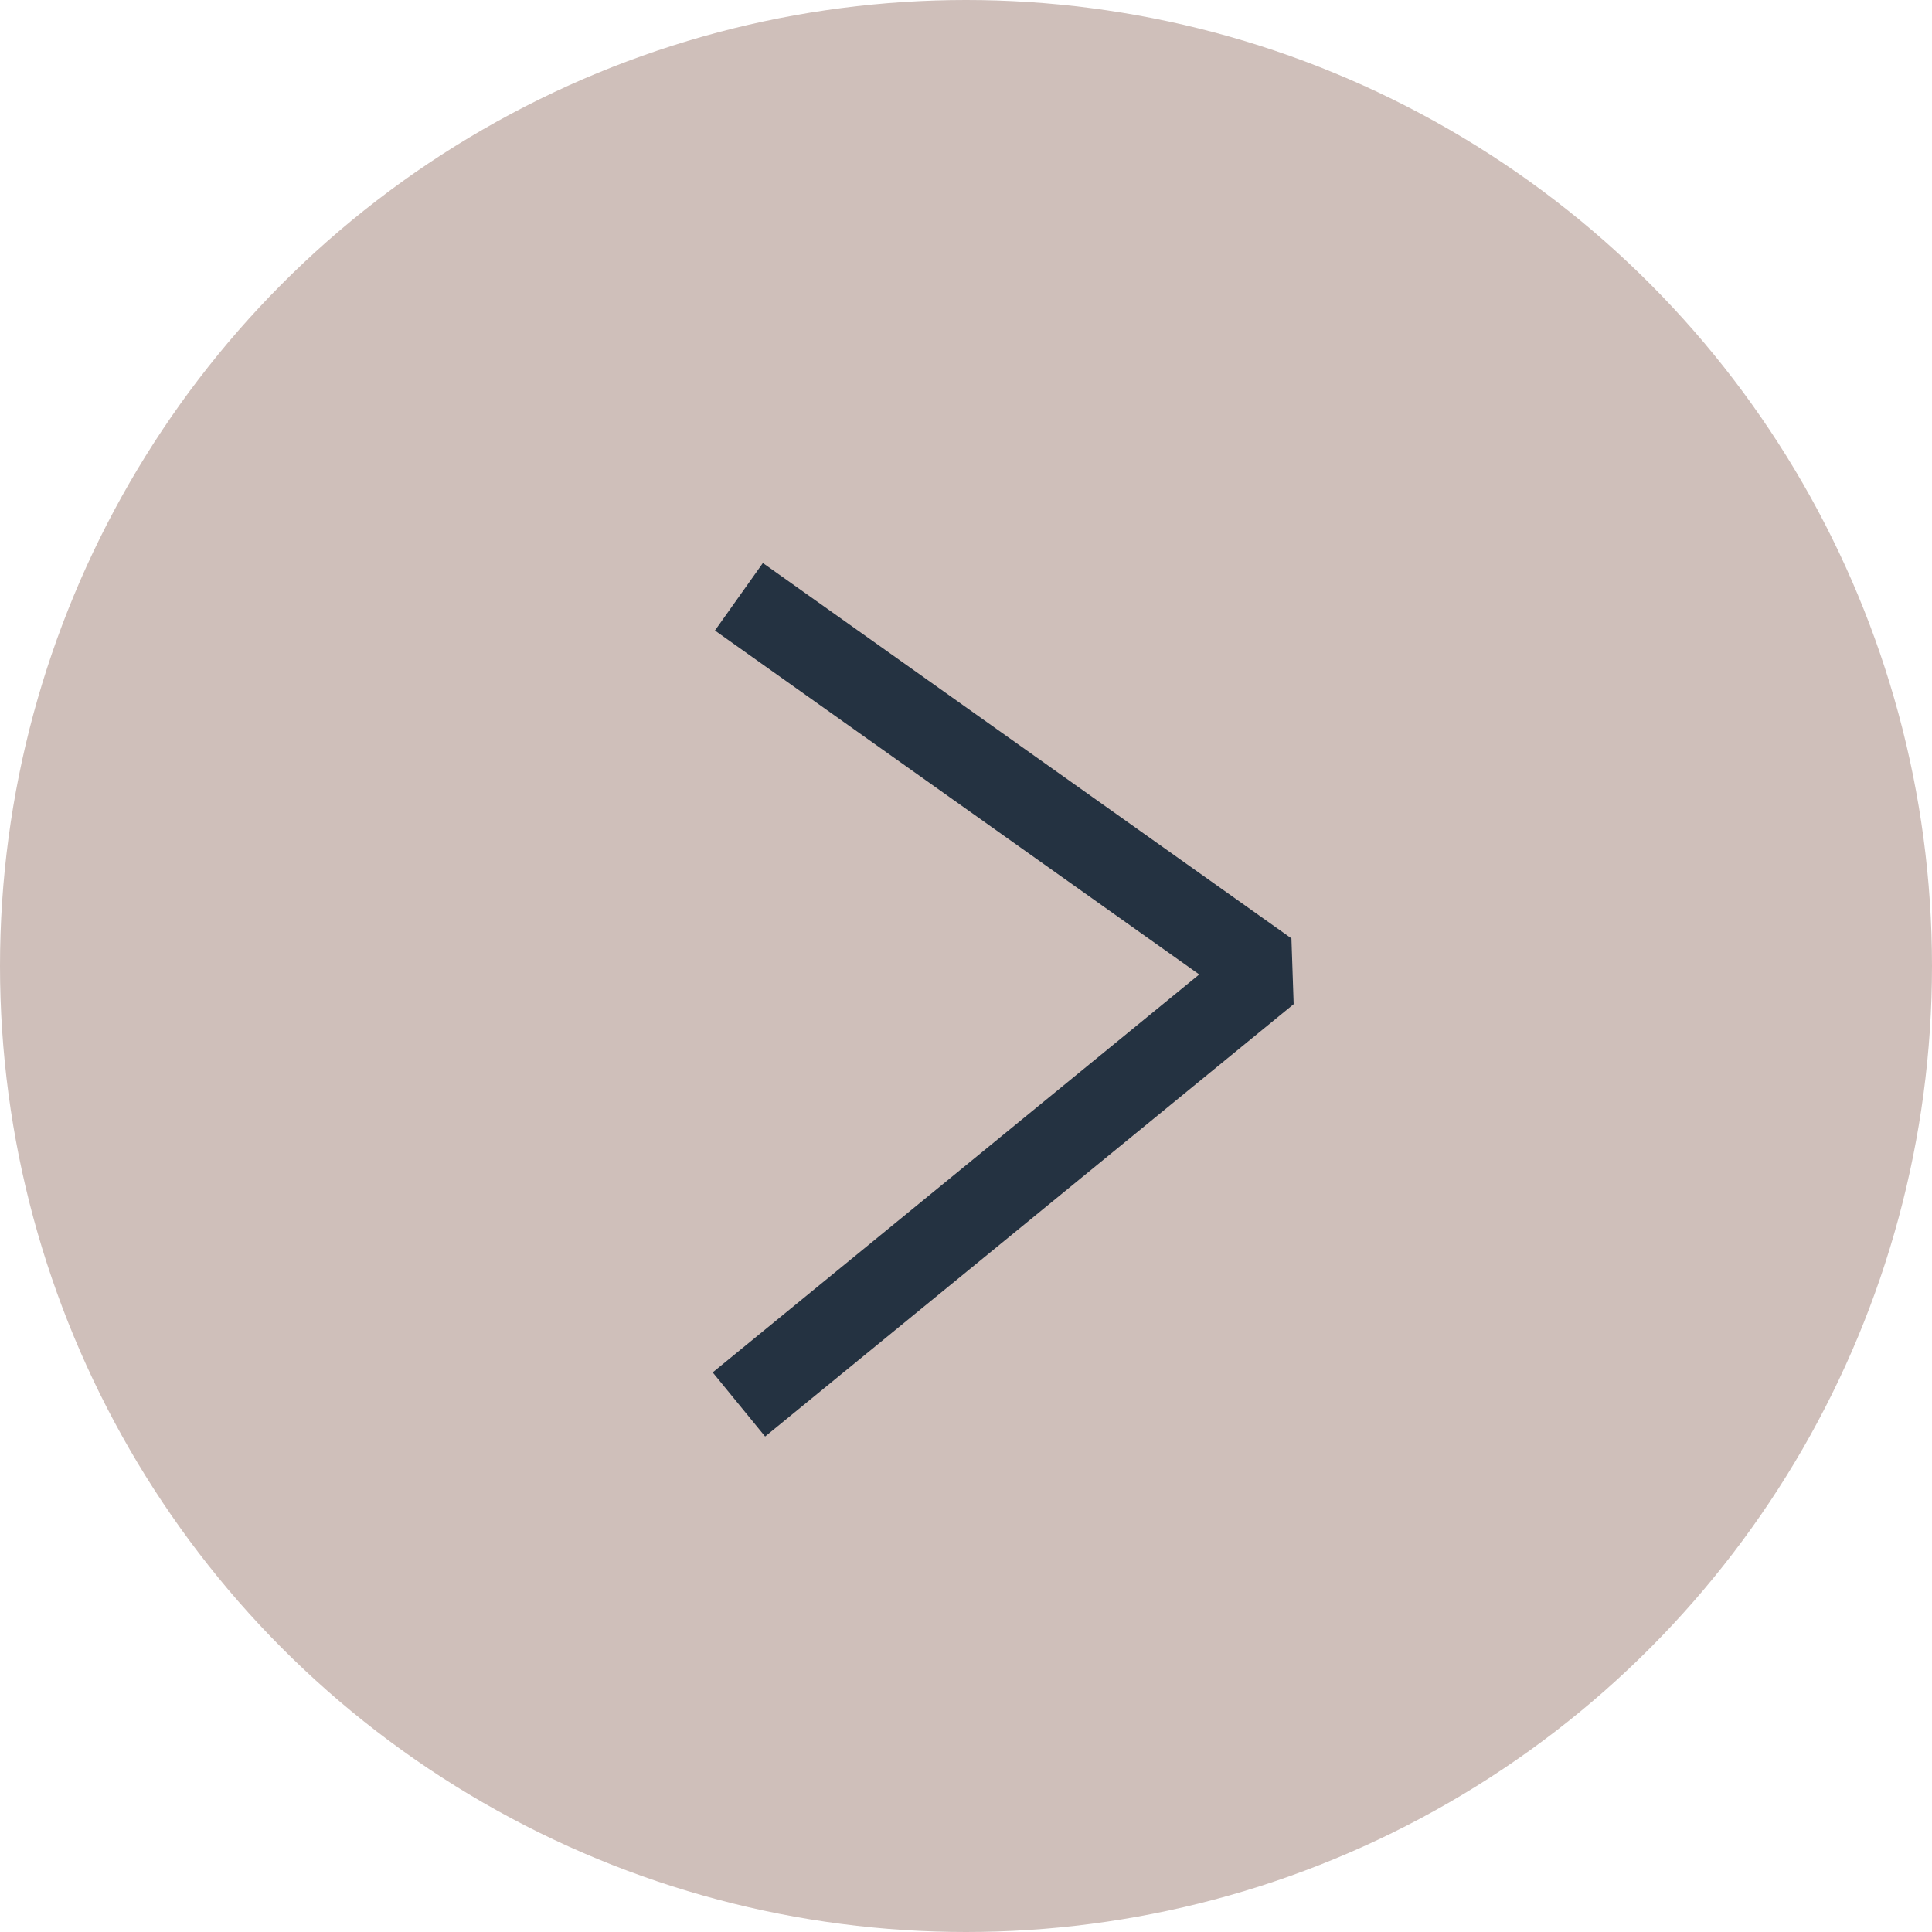
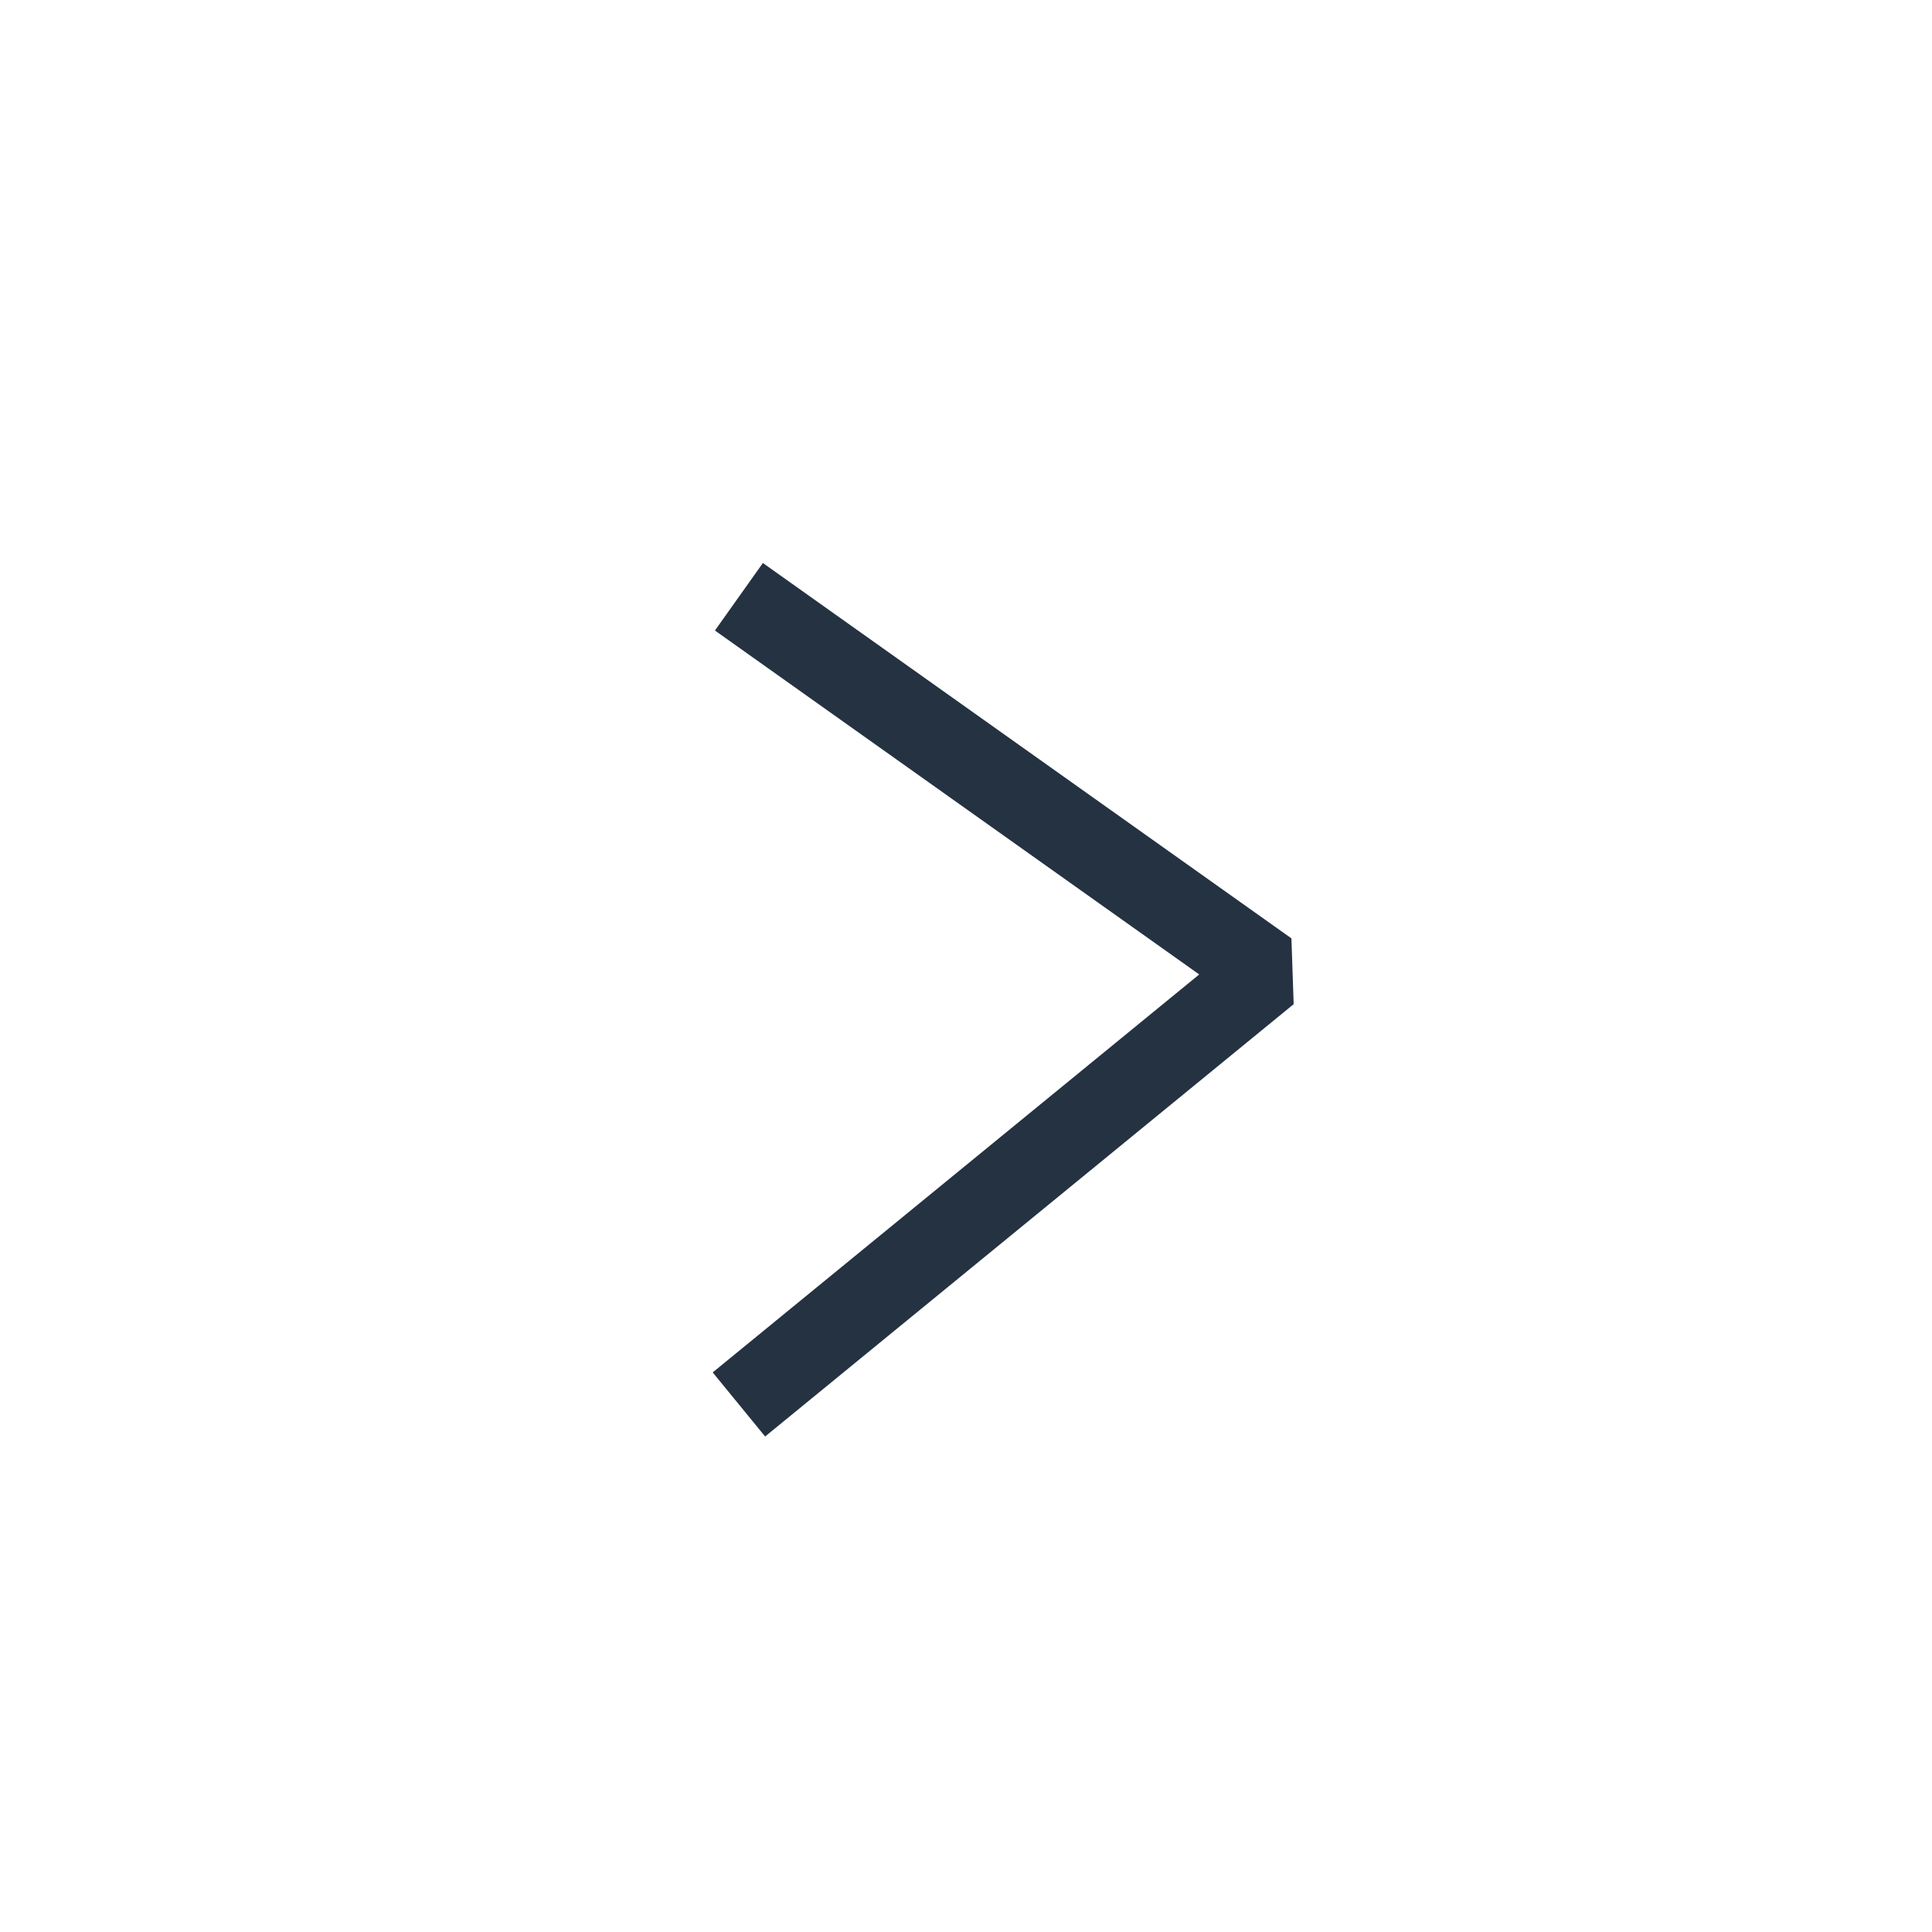
<svg xmlns="http://www.w3.org/2000/svg" width="35" height="35" viewBox="0 0 35 35">
  <g id="Group_124" data-name="Group 124" transform="translate(-1281 -824)">
    <g id="Group_119" data-name="Group 119" transform="translate(211 288)">
-       <circle id="Ellipse_1" data-name="Ellipse 1" cx="17.5" cy="17.5" r="17.5" transform="translate(1070 536)" fill="#cfbfba" />
      <path id="Path_1124" data-name="Path 1124" d="M1084.386,546.457l9.575,6.8-9.575,7.832" transform="translate(-1 0.354)" fill="none" stroke="#243241" stroke-linejoin="bevel" stroke-width="1.5" />
    </g>
  </g>
</svg>